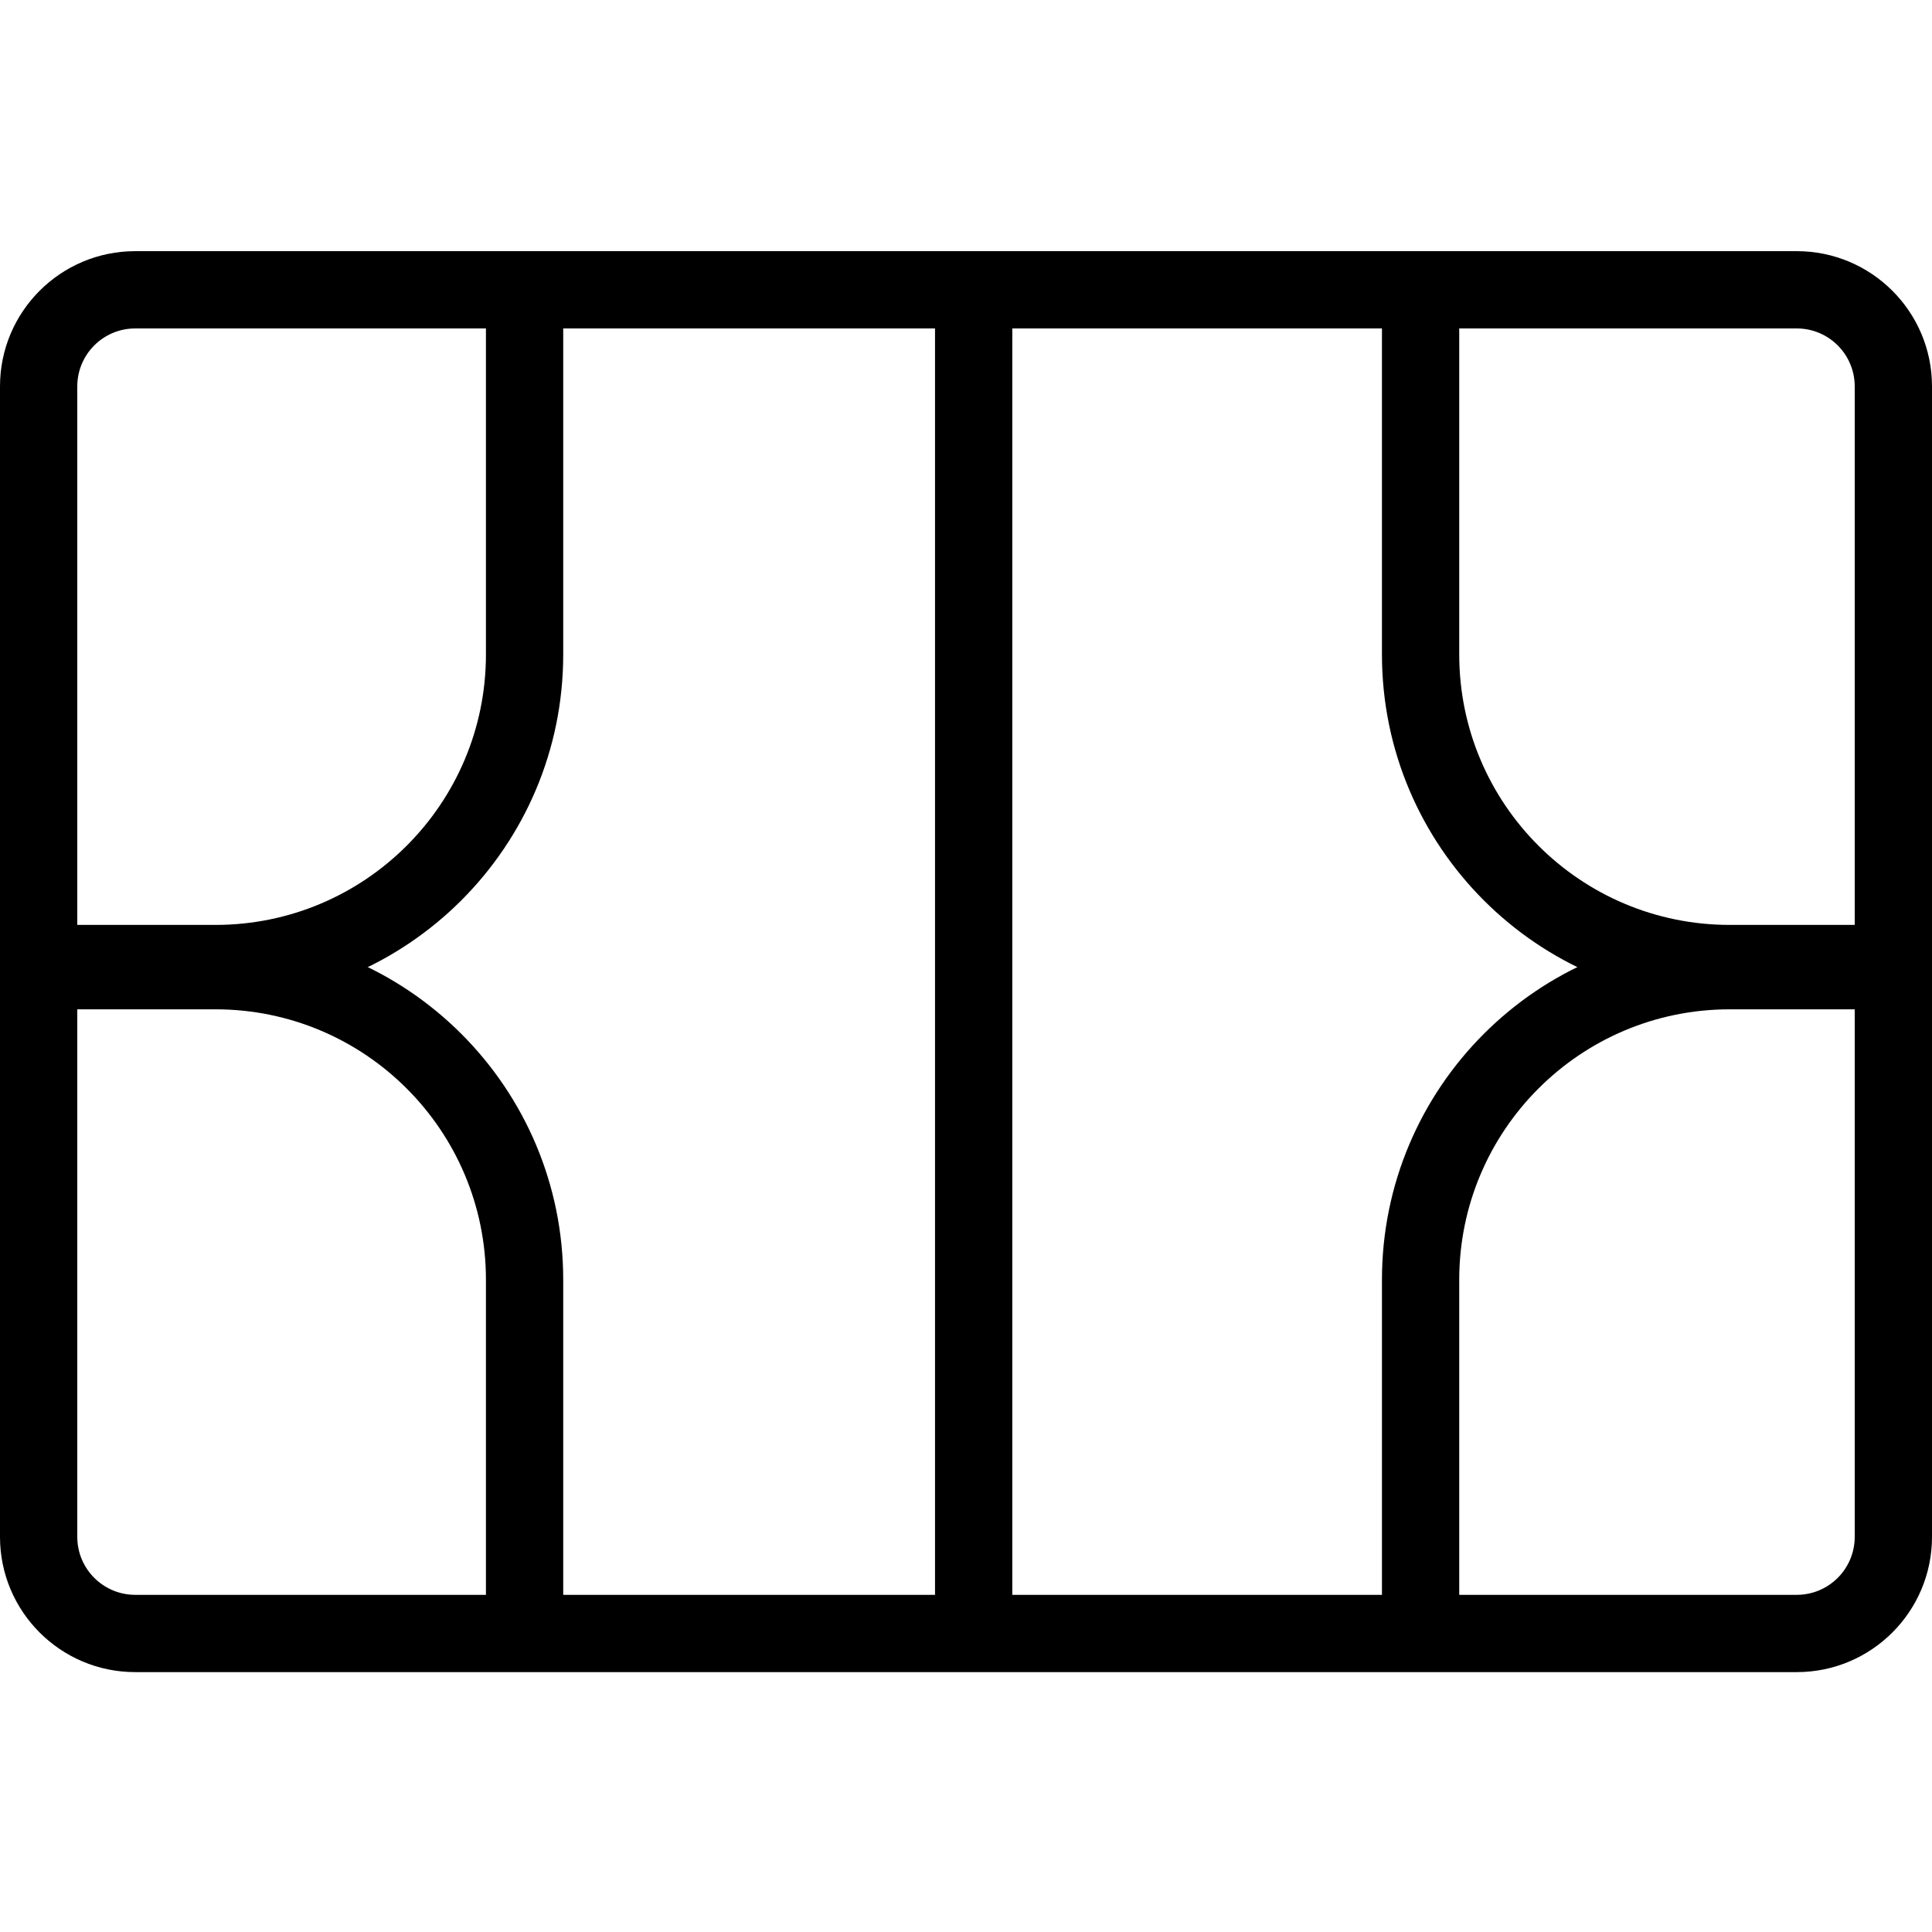
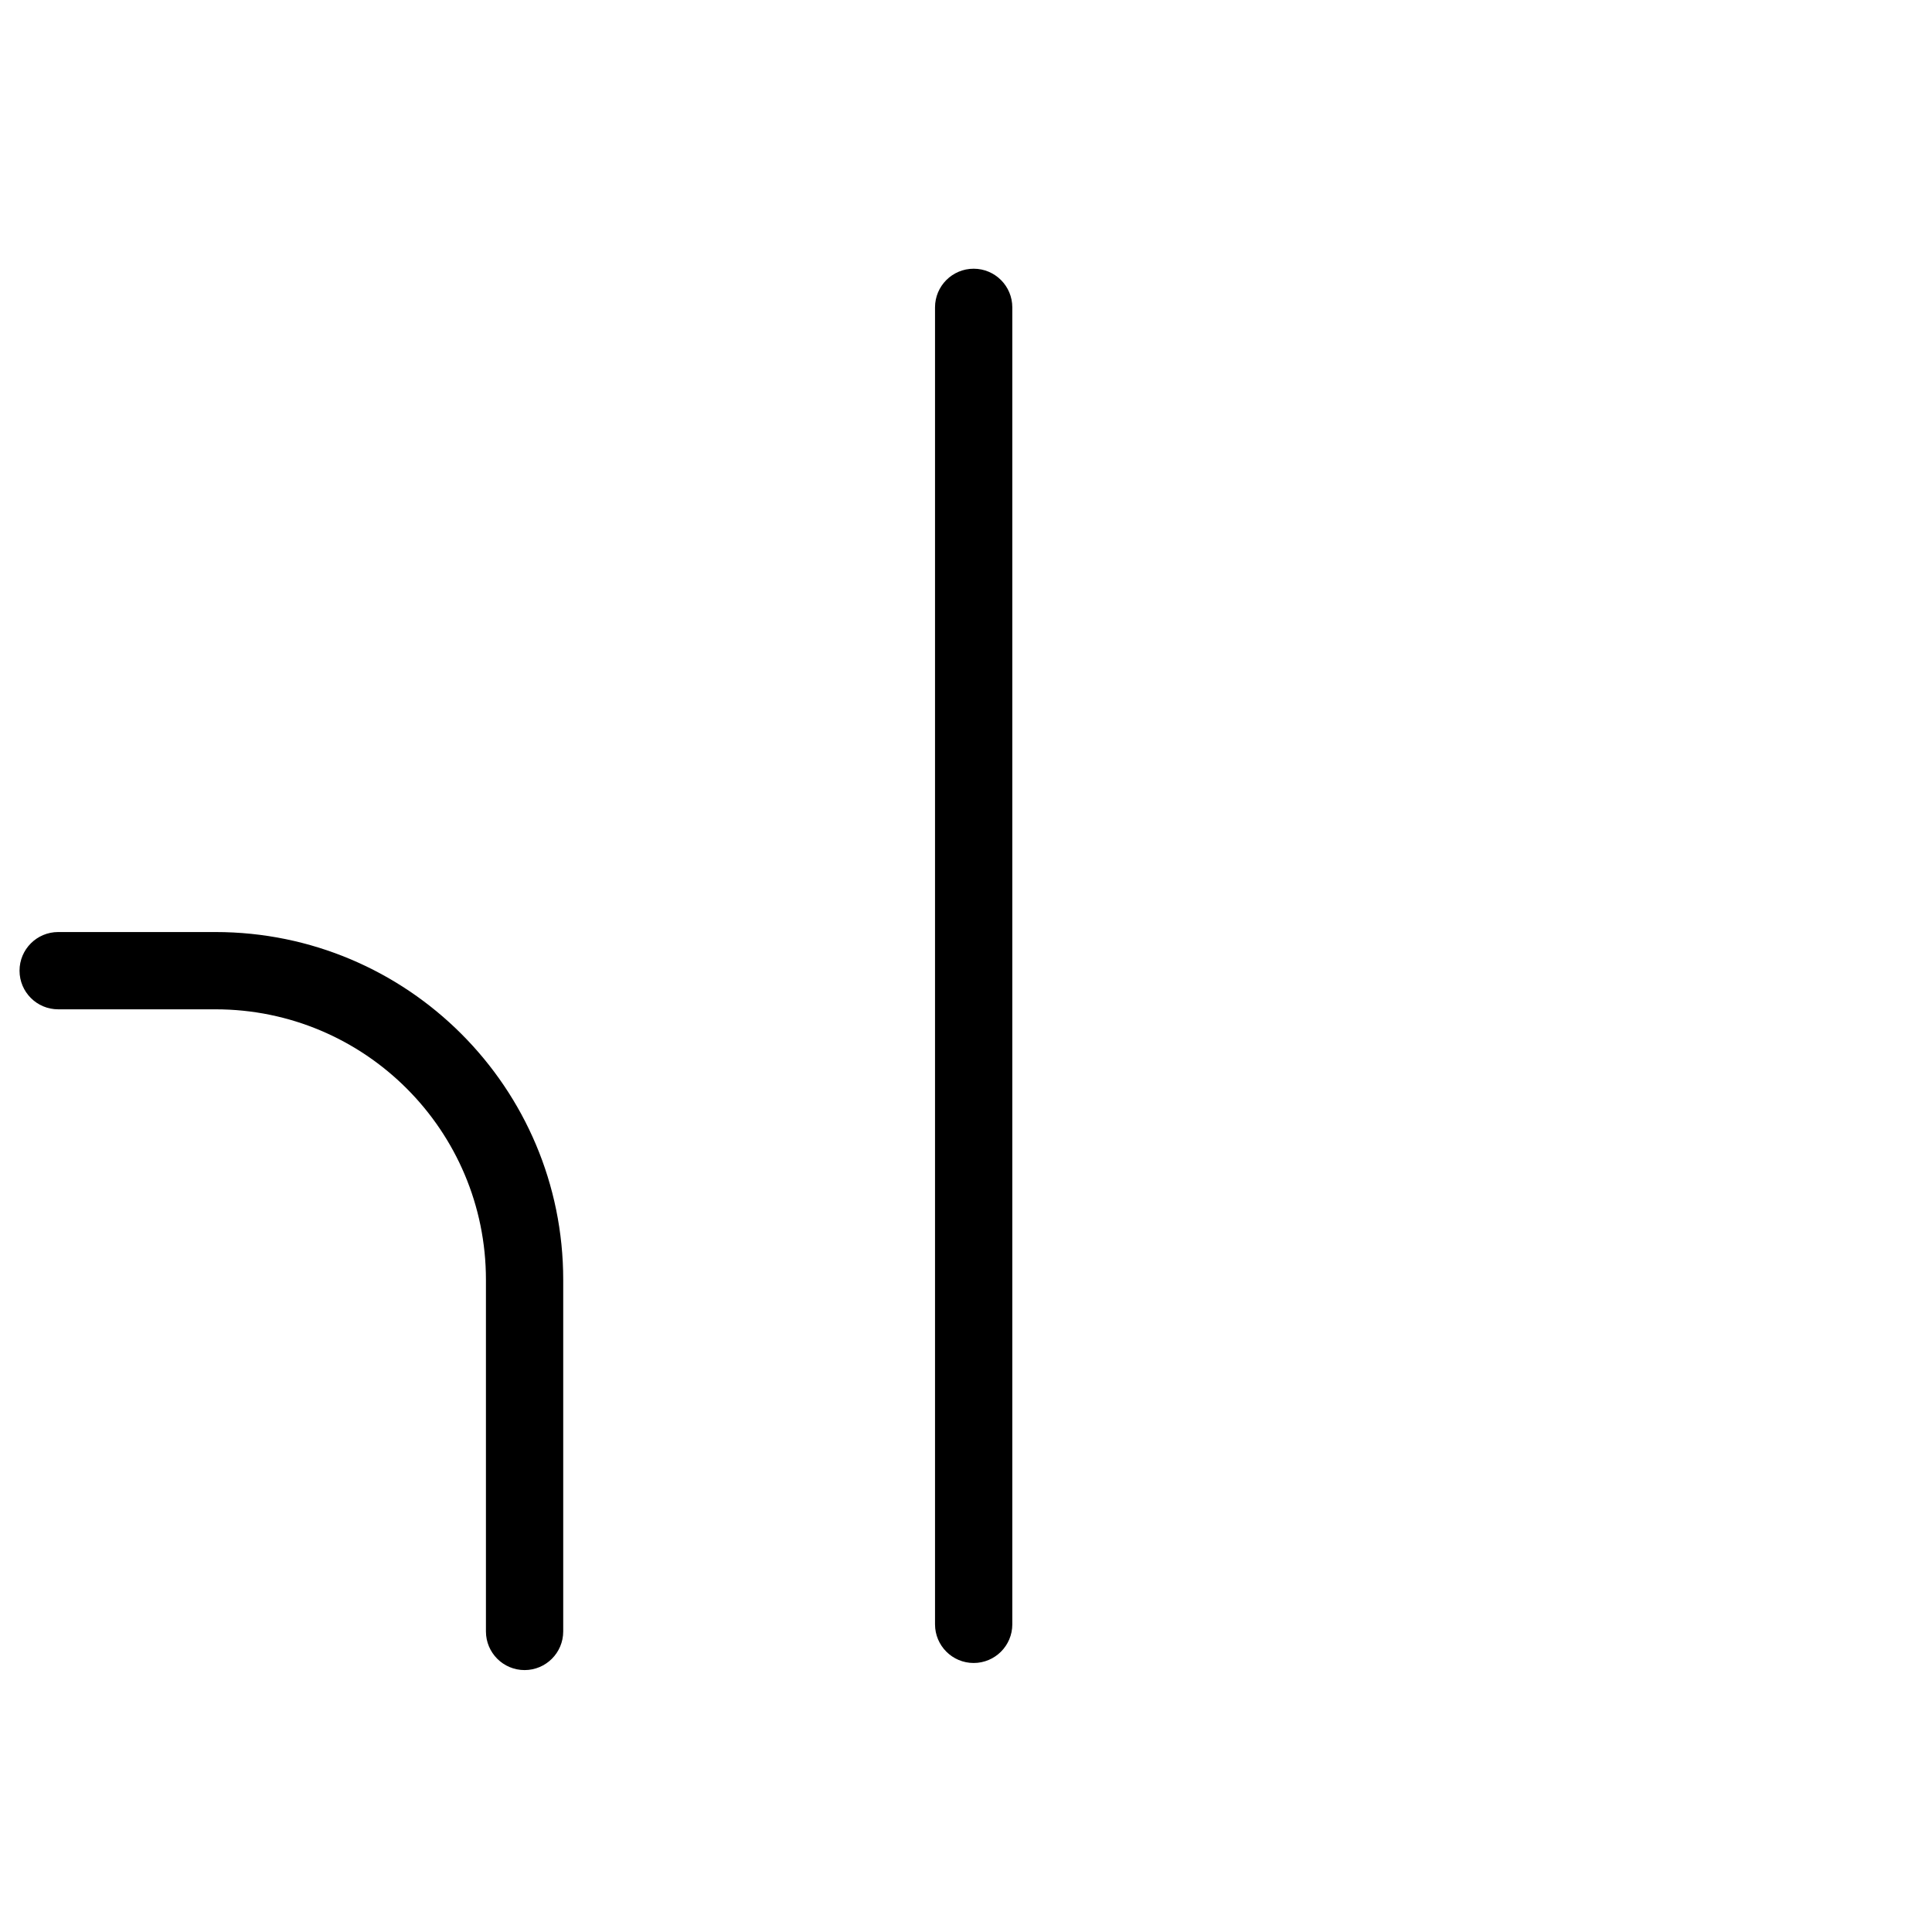
<svg xmlns="http://www.w3.org/2000/svg" fill="#000000" width="800px" height="800px" viewBox="0 0 1024 1024">
-   <path d="M952.32 845.294c16.962 0 30.72-13.758 30.72-30.72V204.802c0-16.968-13.754-30.72-30.72-30.72H71.68c-16.966 0-30.72 13.752-30.72 30.72v609.772c0 16.962 13.758 30.72 30.72 30.72h880.64zm0 40.96H71.68c-39.583 0-71.68-32.097-71.68-71.68V204.802c0-39.591 32.094-71.68 71.68-71.68h880.64c39.586 0 71.68 32.089 71.68 71.68v609.772c0 39.583-32.097 71.68-71.68 71.68z" />
  <path d="M495.583 162.907v698.03c0 11.311 9.169 20.48 20.48 20.48s20.48-9.169 20.48-20.48v-698.03c0-11.311-9.169-20.48-20.48-20.48s-20.48 9.169-20.48 20.48zM30.833 534.96h83.364c79.18 0 143.36 64.18 143.36 143.36v186.378c0 11.311 9.169 20.48 20.48 20.48s20.48-9.169 20.48-20.48V678.32c0-101.802-82.518-184.32-184.32-184.32H30.833c-11.311 0-20.48 9.169-20.48 20.48s9.169 20.48 20.48 20.48z" />
-   <path d="M30.833 531.182h83.364c101.802 0 184.32-82.518 184.32-184.32V160.484c0-11.311-9.169-20.48-20.48-20.48s-20.48 9.169-20.48 20.48v186.378c0 79.18-64.18 143.36-143.36 143.36H30.833c-11.311 0-20.48 9.169-20.48 20.48s9.169 20.48 20.48 20.48zM1000.147 494h-83.364c-101.802 0-184.32 82.518-184.32 184.32v186.378c0 11.311 9.169 20.48 20.48 20.48s20.48-9.169 20.48-20.48V678.32c0-79.18 64.18-143.36 143.36-143.36h83.364c11.311 0 20.48-9.169 20.48-20.48s-9.169-20.48-20.48-20.48z" />
-   <path d="M1000.147 490.222h-83.364c-79.18 0-143.36-64.18-143.36-143.36V160.484c0-11.311-9.169-20.48-20.48-20.48s-20.48 9.169-20.48 20.48v186.378c0 101.802 82.518 184.32 184.32 184.32h83.364c11.311 0 20.48-9.169 20.48-20.48s-9.169-20.48-20.48-20.48z" />
</svg>